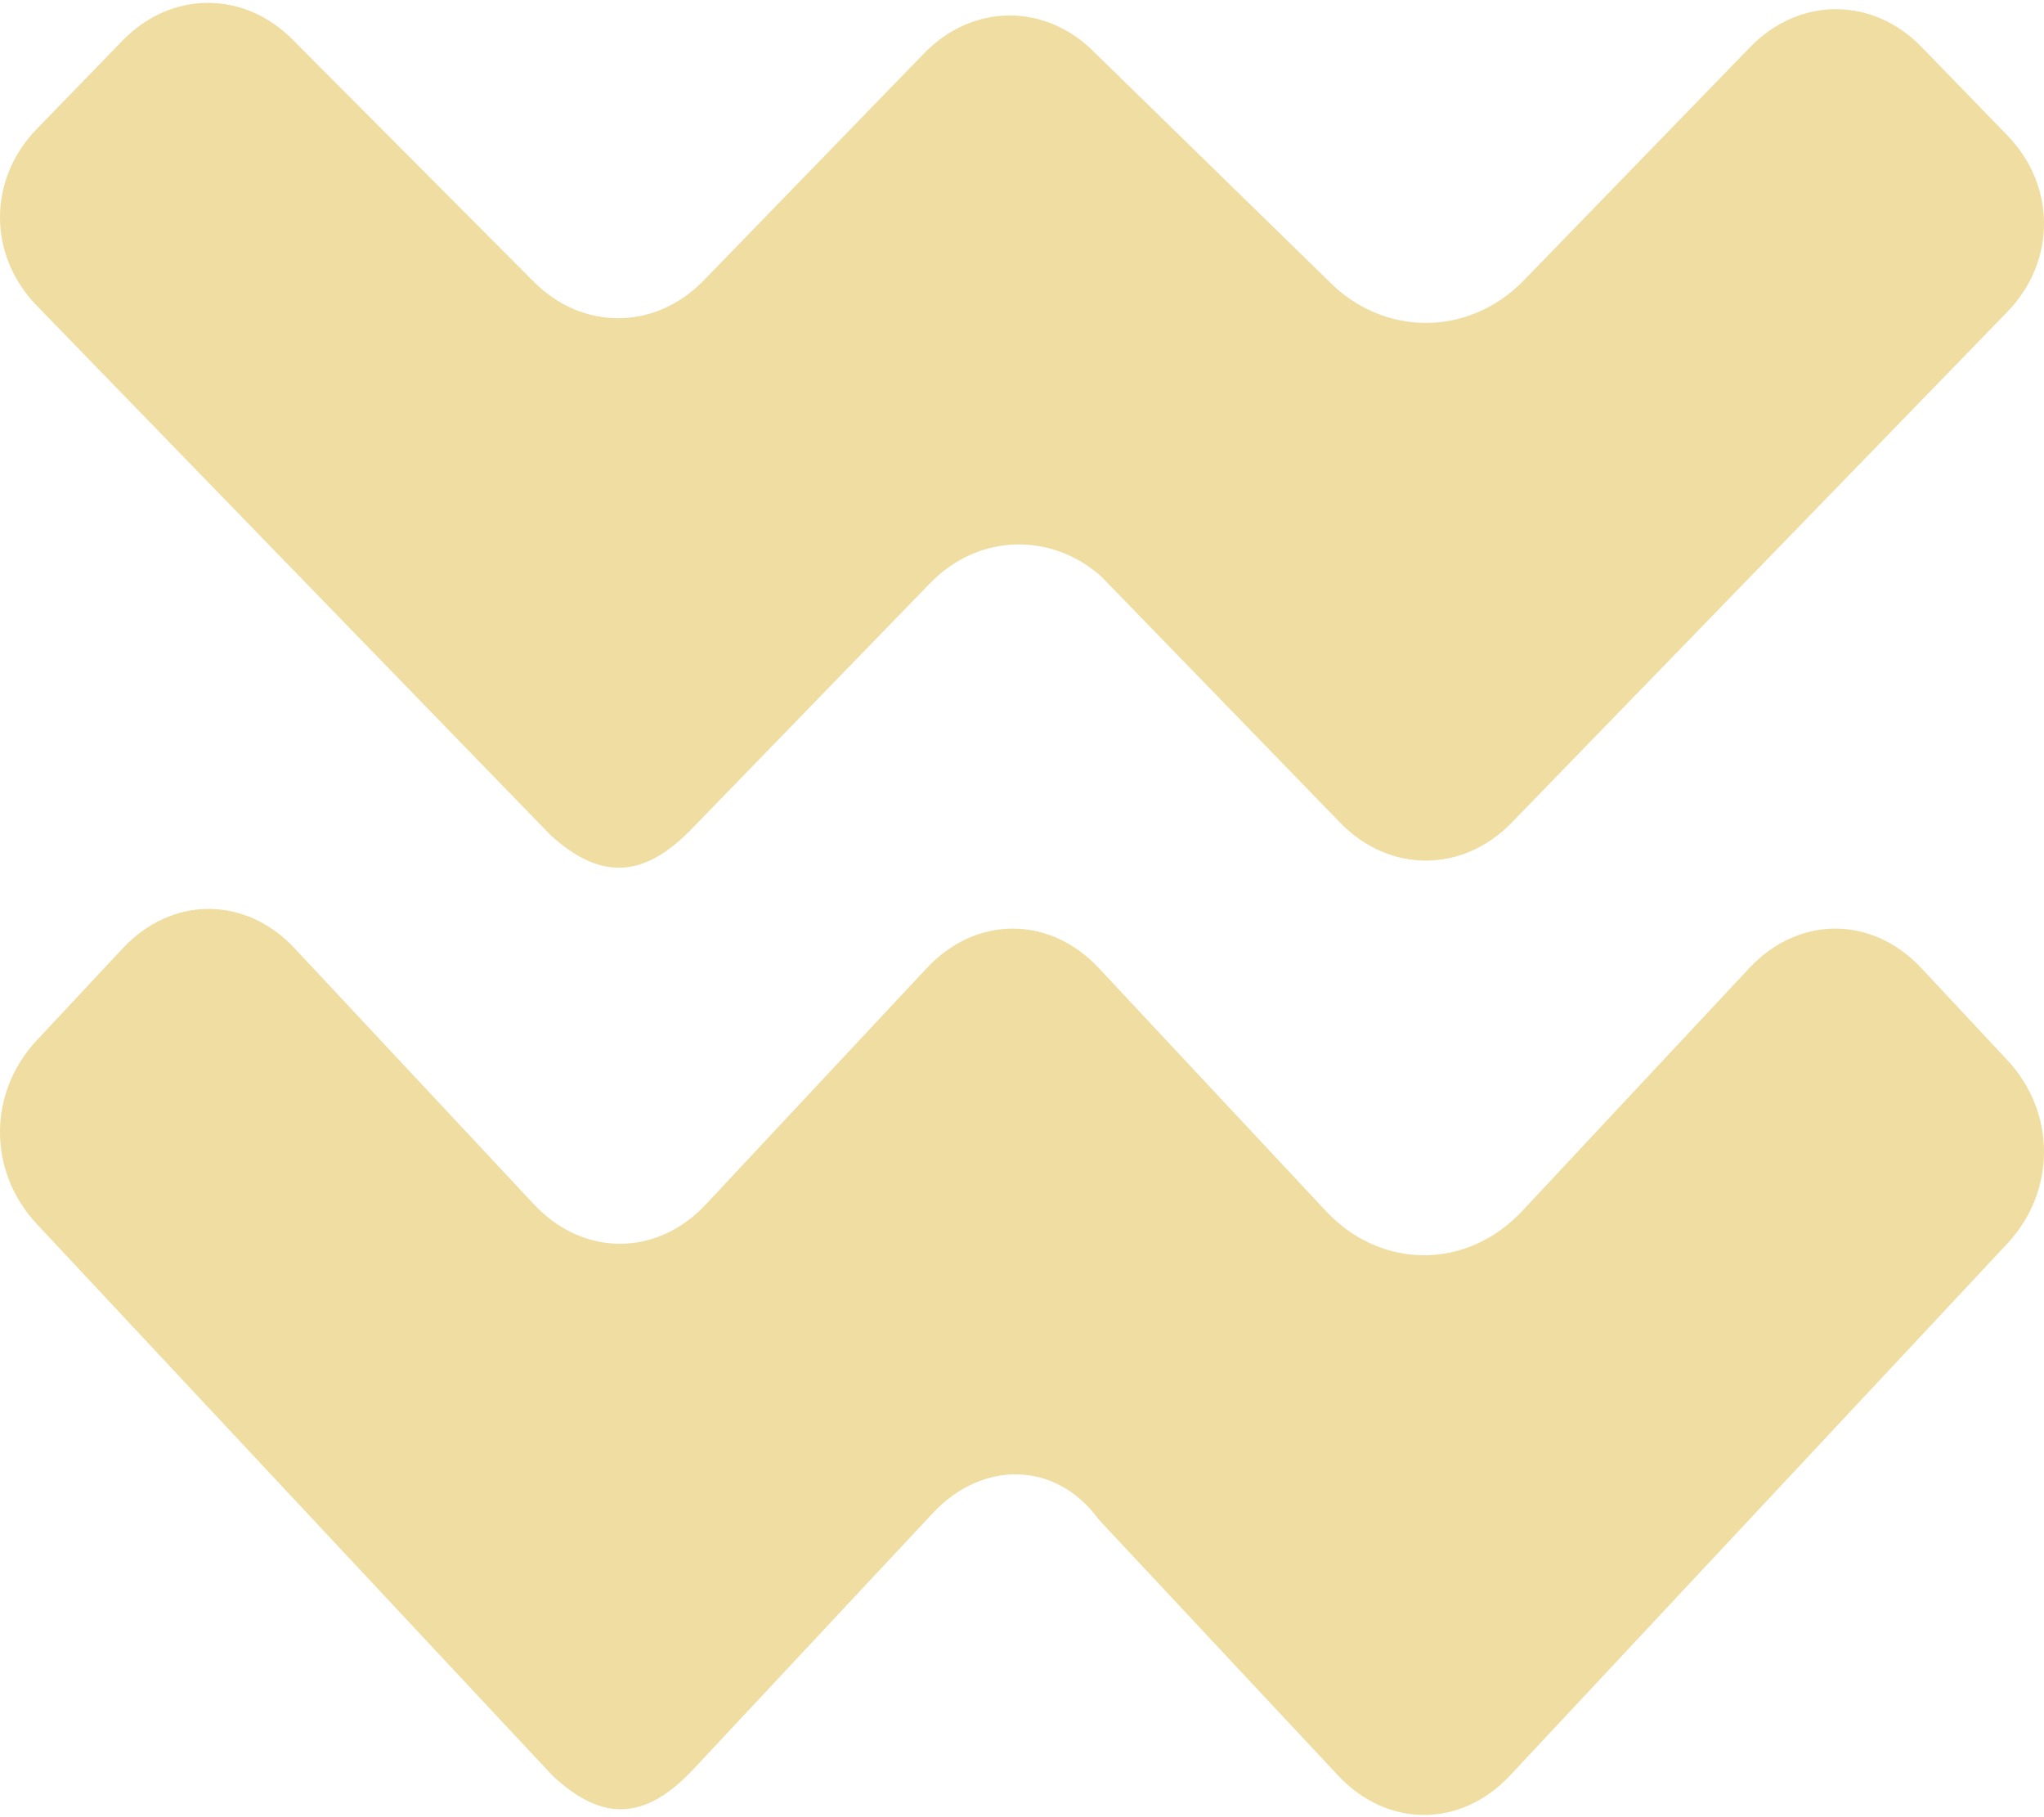
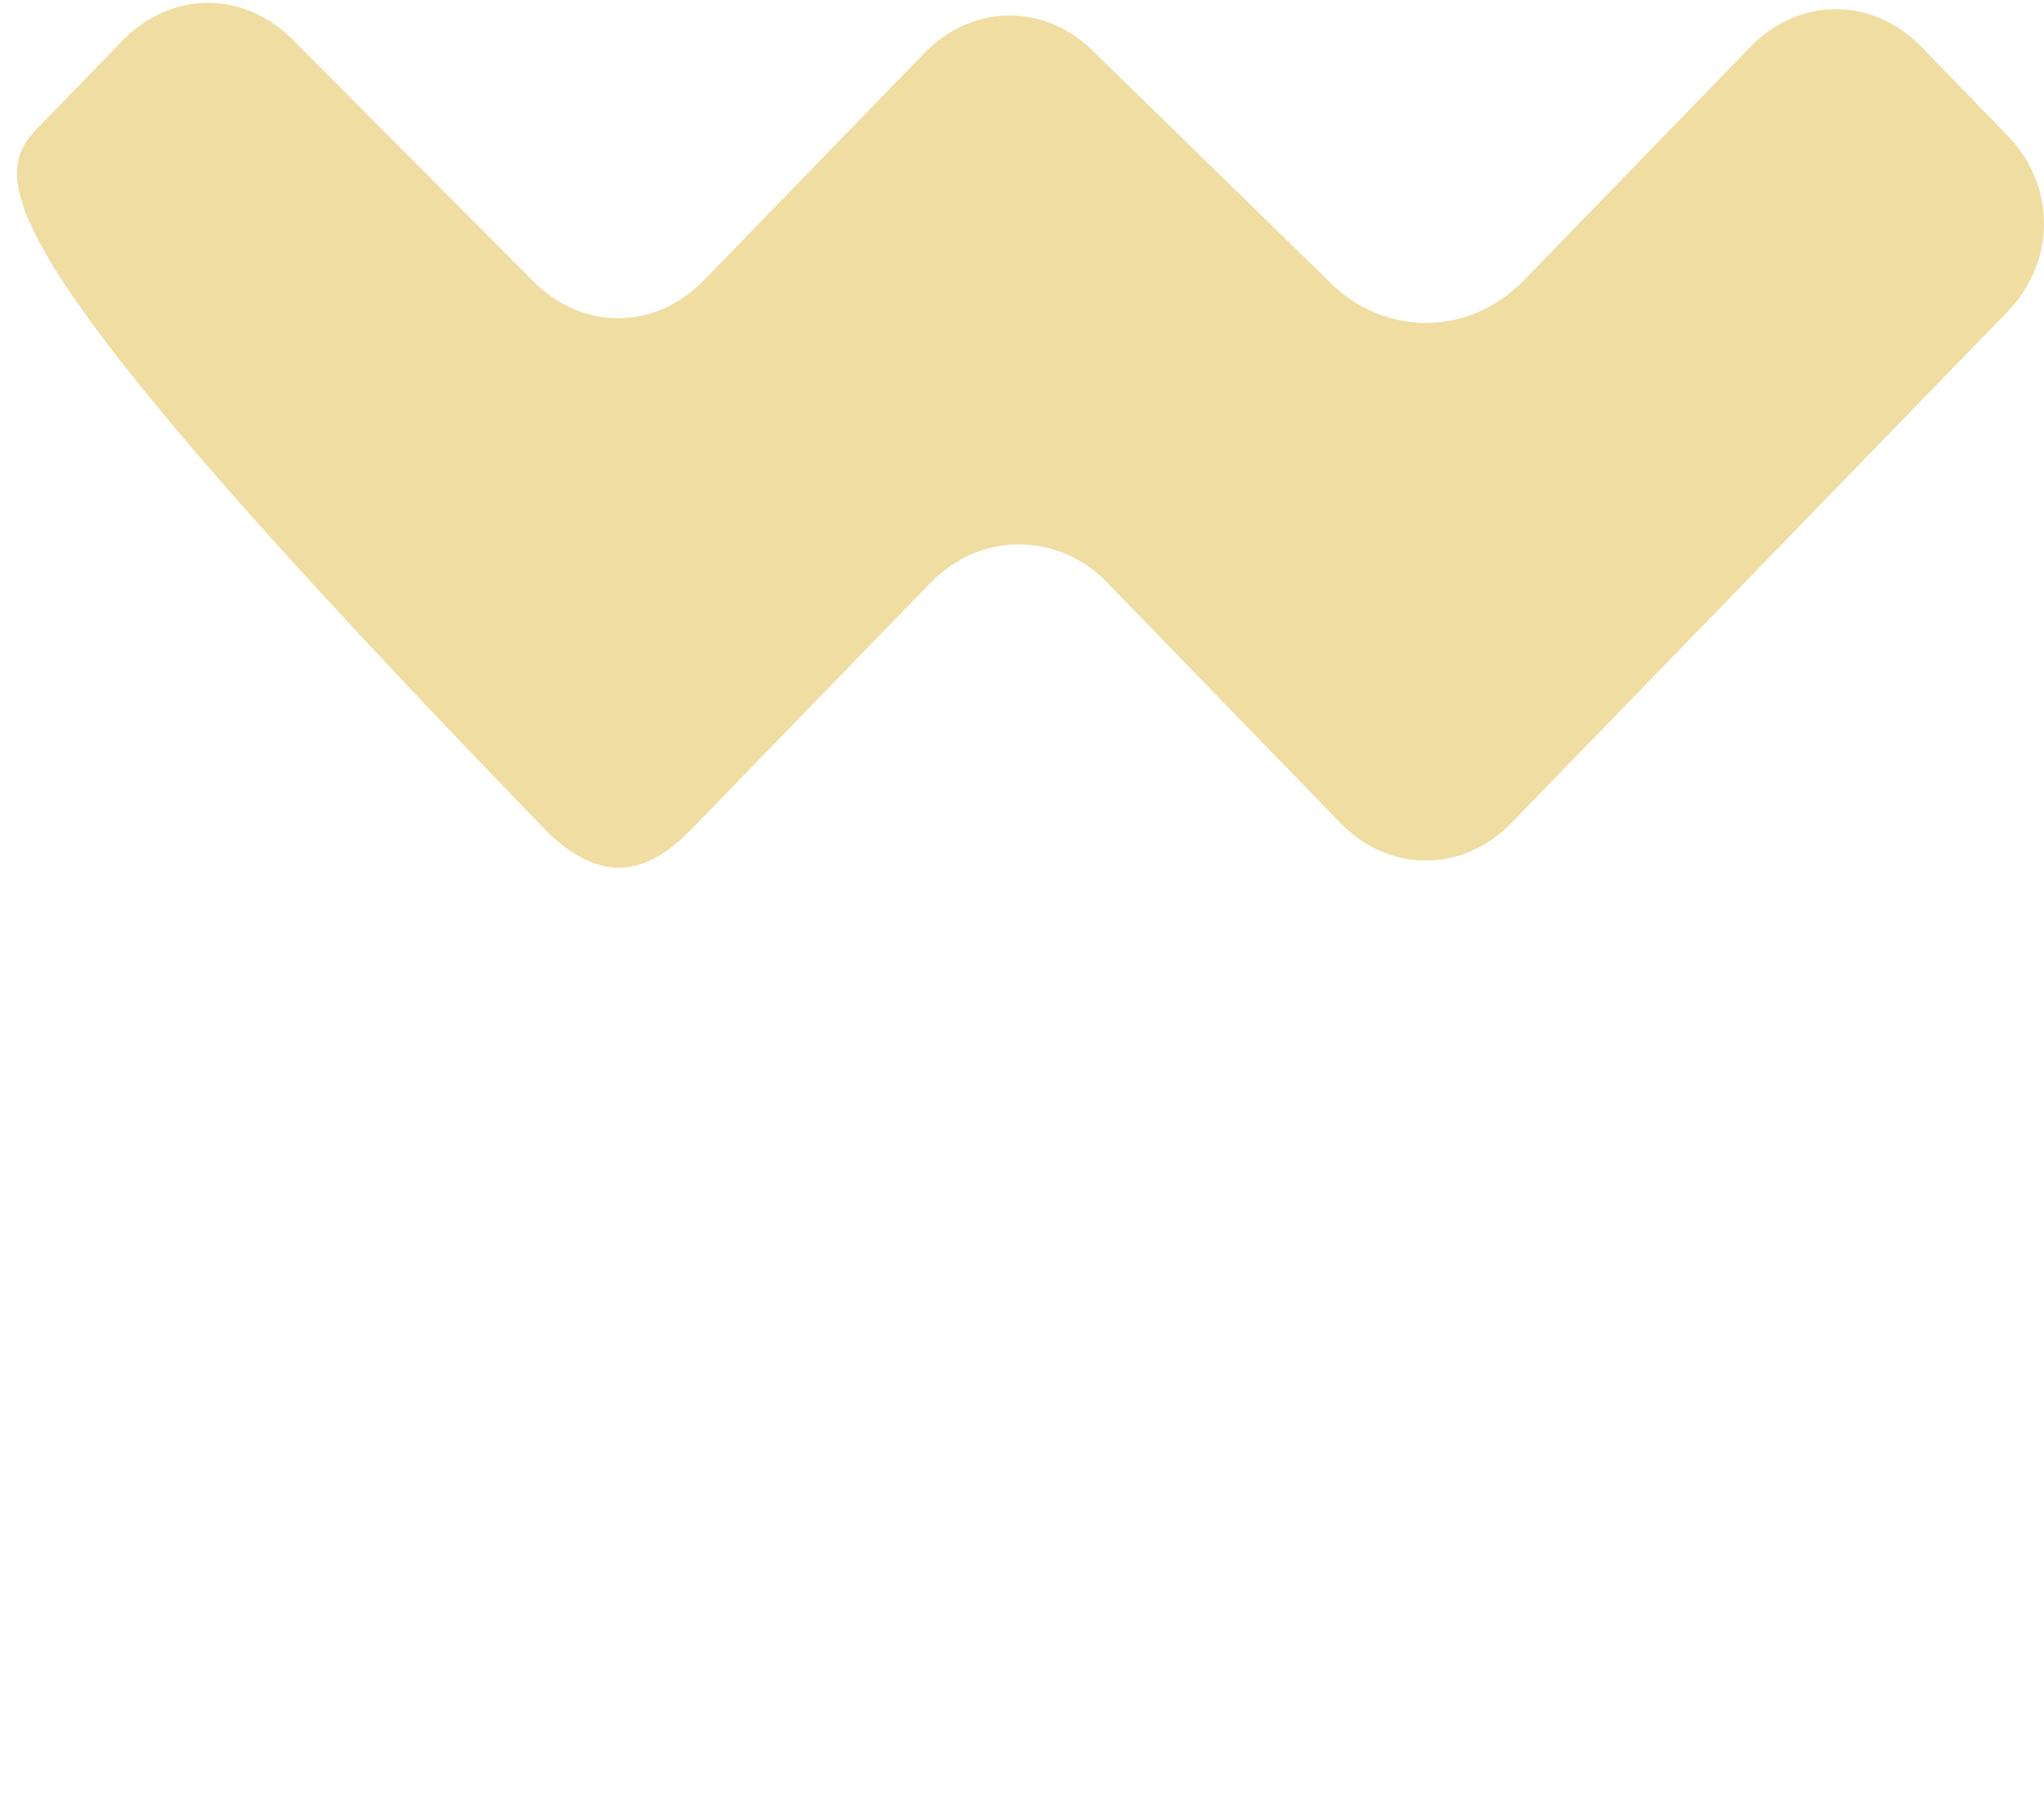
<svg xmlns="http://www.w3.org/2000/svg" width="99" height="88" viewBox="0 0 99 88" fill="none">
-   <path d="M45.054 28.238L33.494 40.149C31.123 42.592 29.048 42.592 26.677 40.454L1.778 14.799C-0.593 12.356 -0.593 8.691 1.778 6.248L5.928 1.972C8.299 -0.472 11.856 -0.472 14.227 1.972L25.787 13.578C28.159 16.021 31.716 16.021 34.087 13.578L44.758 2.583C47.129 0.139 50.686 0.139 53.057 2.583L64.32 13.578C66.988 16.326 71.138 16.326 73.805 13.578L84.772 2.277C87.144 -0.166 90.701 -0.166 93.072 2.277L97.222 6.553C99.593 8.996 99.593 12.661 97.222 15.105L73.213 39.843C70.841 42.287 67.284 42.287 64.913 39.843L53.353 27.932C50.982 25.794 47.425 25.794 45.054 28.238Z" fill="#EFDDA2" />
-   <path d="M45.189 73.267L33.595 85.667C31.216 88.21 29.135 88.21 26.757 85.985L1.784 59.277C-0.595 56.734 -0.595 52.919 1.784 50.375L5.946 45.924C8.324 43.38 11.892 43.38 14.27 45.924L25.865 58.324C28.243 60.867 31.811 60.867 34.189 58.324L44.892 46.877C47.27 44.334 50.838 44.334 53.216 46.877L64.216 58.642C66.892 61.503 71.054 61.503 73.73 58.642L84.73 46.877C87.108 44.334 90.676 44.334 93.054 46.877L97.216 51.329C99.595 53.872 99.595 57.688 97.216 60.231L73.135 85.985C70.757 88.528 67.189 88.528 64.811 85.985L53.216 73.585C51.135 70.724 47.568 70.724 45.189 73.267Z" fill="#EFDDA2" />
+   <path d="M45.054 28.238L33.494 40.149C31.123 42.592 29.048 42.592 26.677 40.454C-0.593 12.356 -0.593 8.691 1.778 6.248L5.928 1.972C8.299 -0.472 11.856 -0.472 14.227 1.972L25.787 13.578C28.159 16.021 31.716 16.021 34.087 13.578L44.758 2.583C47.129 0.139 50.686 0.139 53.057 2.583L64.32 13.578C66.988 16.326 71.138 16.326 73.805 13.578L84.772 2.277C87.144 -0.166 90.701 -0.166 93.072 2.277L97.222 6.553C99.593 8.996 99.593 12.661 97.222 15.105L73.213 39.843C70.841 42.287 67.284 42.287 64.913 39.843L53.353 27.932C50.982 25.794 47.425 25.794 45.054 28.238Z" fill="#EFDDA2" />
</svg>